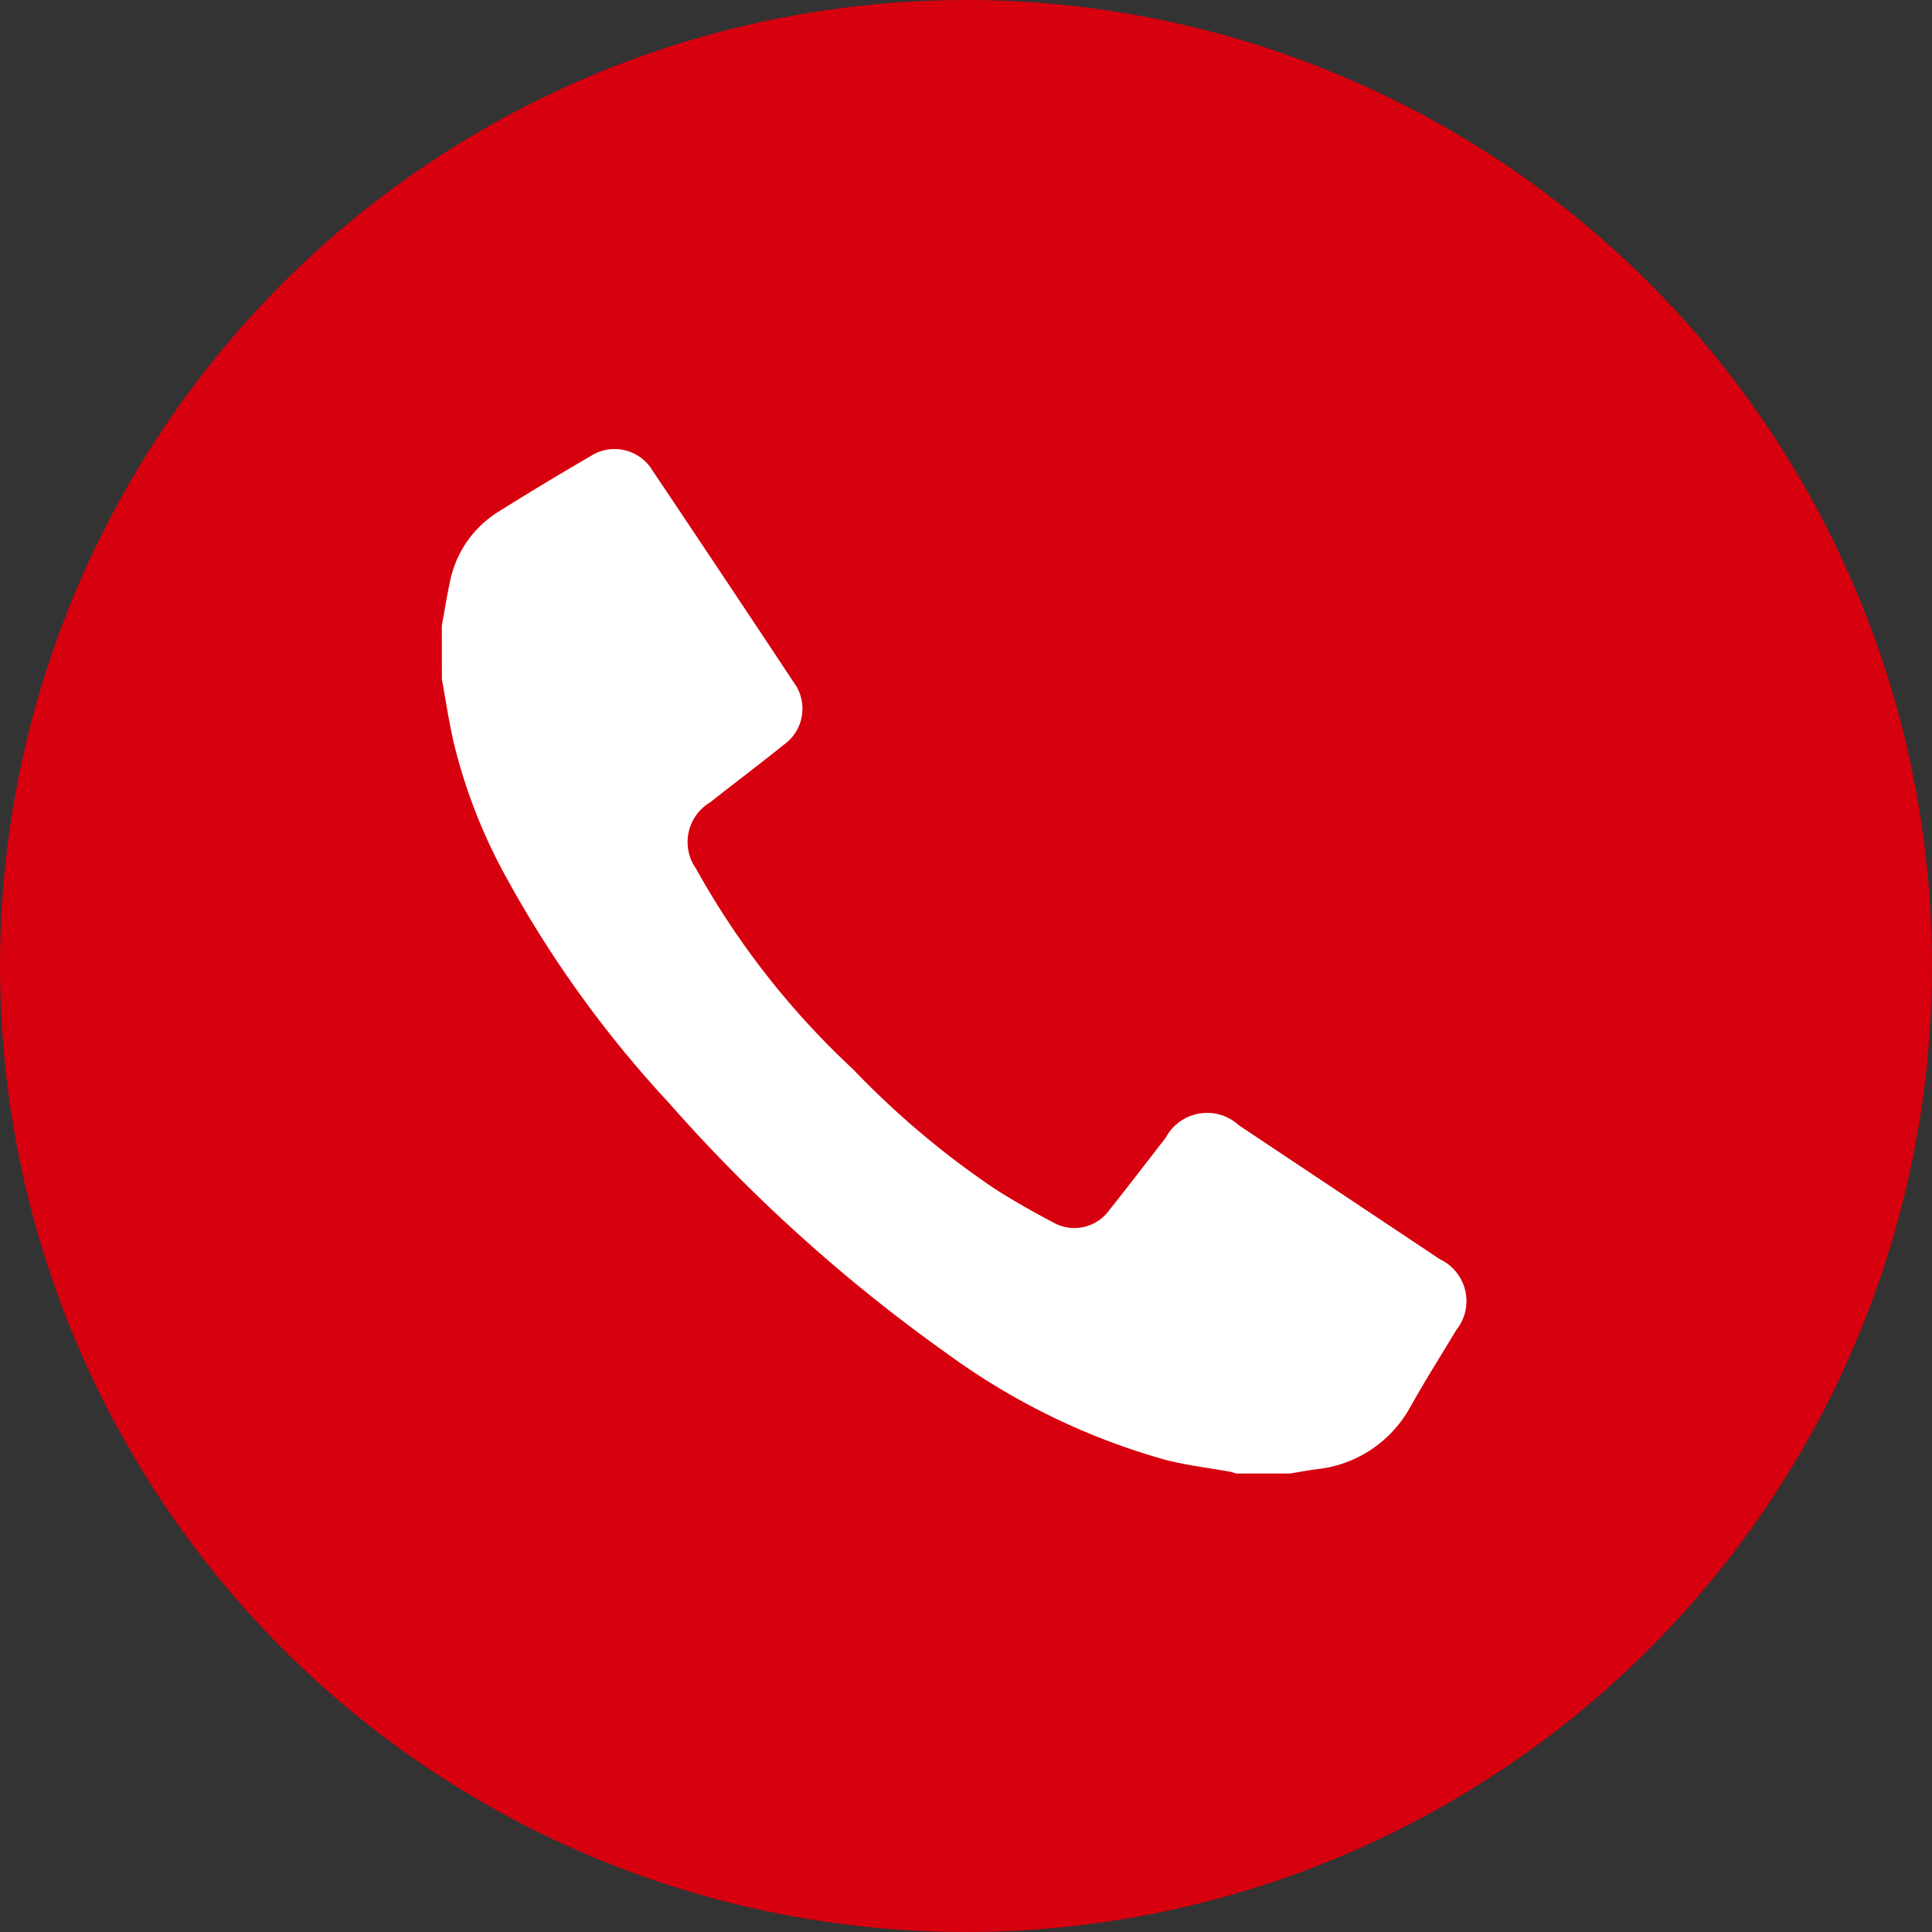
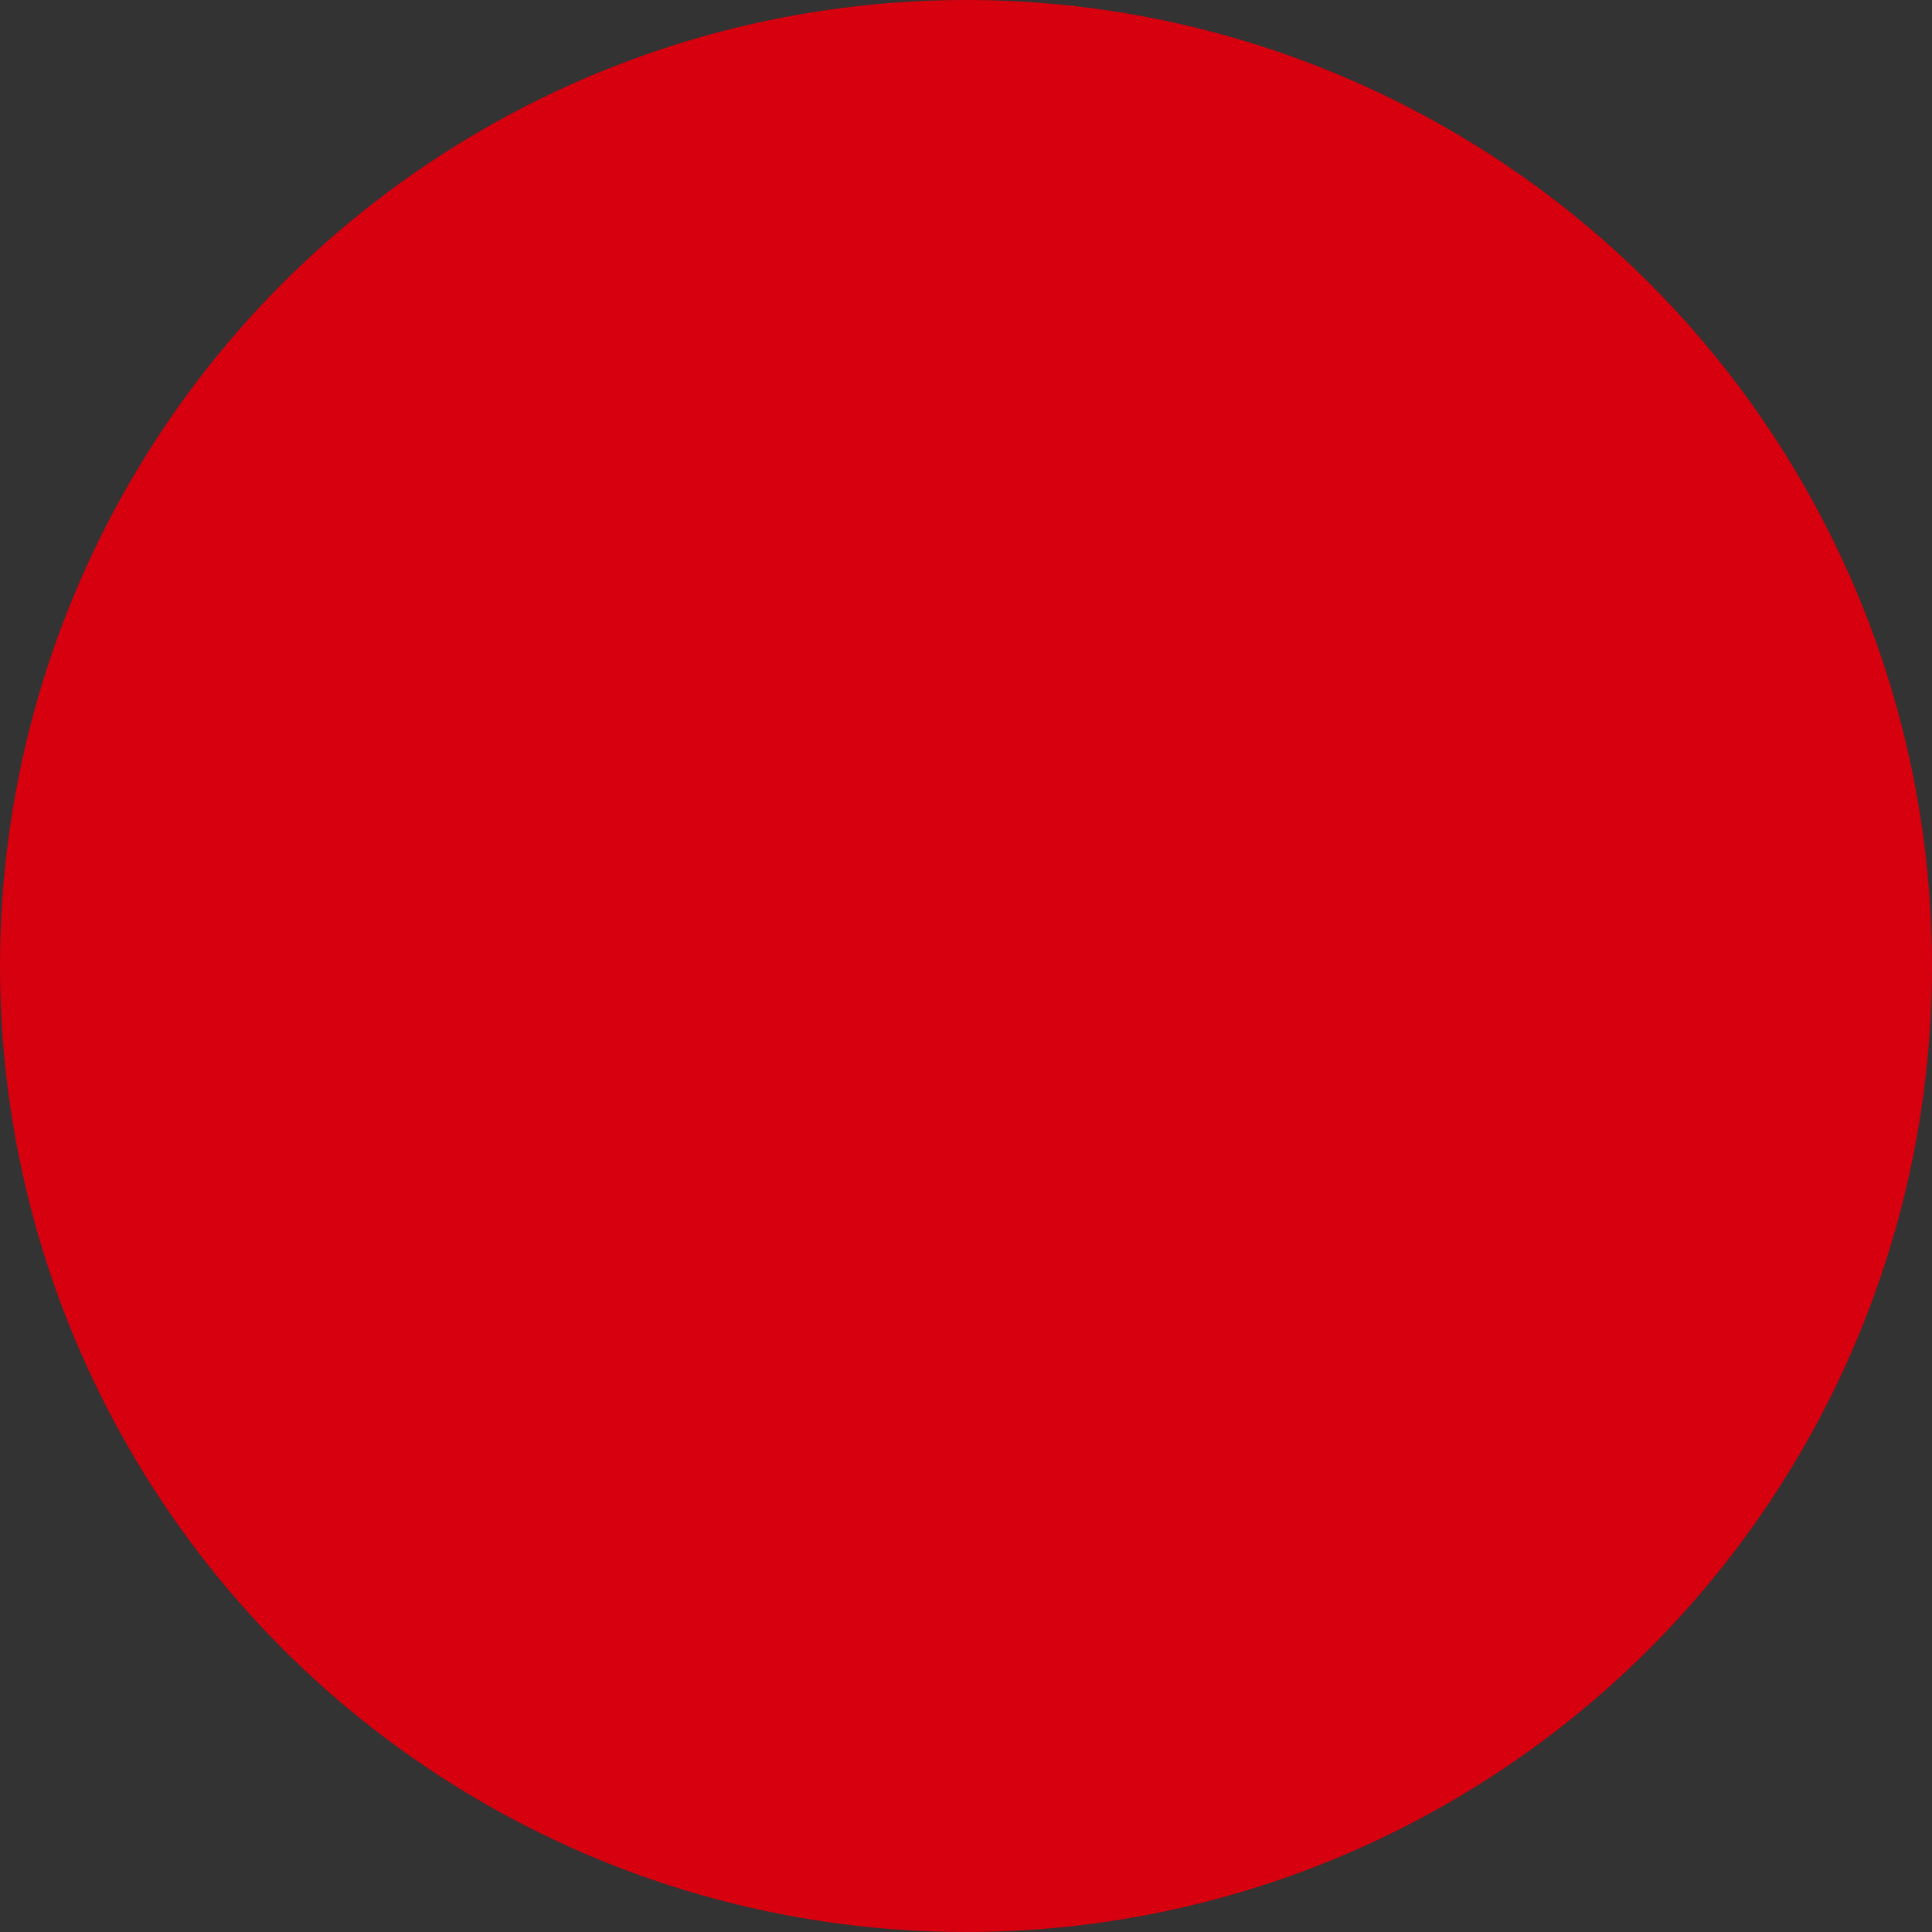
<svg xmlns="http://www.w3.org/2000/svg" width="35" height="35" viewBox="0 0 35 35">
  <rect x="0" y="0" width="35" height="35" fill="#333333" stroke="none" />
  <g id="Gruppe_166" data-name="Gruppe 166" transform="translate(-1579 -38)">
    <circle id="Ellipse_3" data-name="Ellipse 3" cx="17.5" cy="17.5" r="17.5" transform="translate(1579 38)" fill="#d6000e" />
-     <path id="Pfad_18" data-name="Pfad 18" d="M173.521,658.11c.049-.265.09-.532.148-.8a1.936,1.936,0,0,1,.885-1.27q.82-.514,1.658-1a.8.8,0,0,1,1.125.257q1.286,1.916,2.56,3.84a.8.8,0,0,1-.178,1.127c-.442.356-.9.7-1.341,1.048a.837.837,0,0,0-.251,1.2,14.7,14.7,0,0,0,2.845,3.634,15.728,15.728,0,0,0,2.555,2.157c.345.221.7.421,1.065.614a.778.778,0,0,0,1.02-.22c.346-.434.684-.875,1.024-1.314a.85.85,0,0,1,1.325-.223l3.644,2.428a.838.838,0,0,1,.293,1.282c-.276.461-.564.914-.826,1.382a2.2,2.2,0,0,1-1.725,1.141c-.154.022-.307.05-.46.075h-.979a.892.892,0,0,0-.1-.031c-.4-.072-.8-.118-1.188-.219a12.351,12.351,0,0,1-3.915-1.9,29.377,29.377,0,0,1-5.064-4.557,20.4,20.4,0,0,1-2.966-4.116,9.851,9.851,0,0,1-.943-2.435c-.084-.374-.141-.755-.21-1.132Z" transform="translate(1413.483 -608.774)" fill="#fff" />
  </g>
</svg>